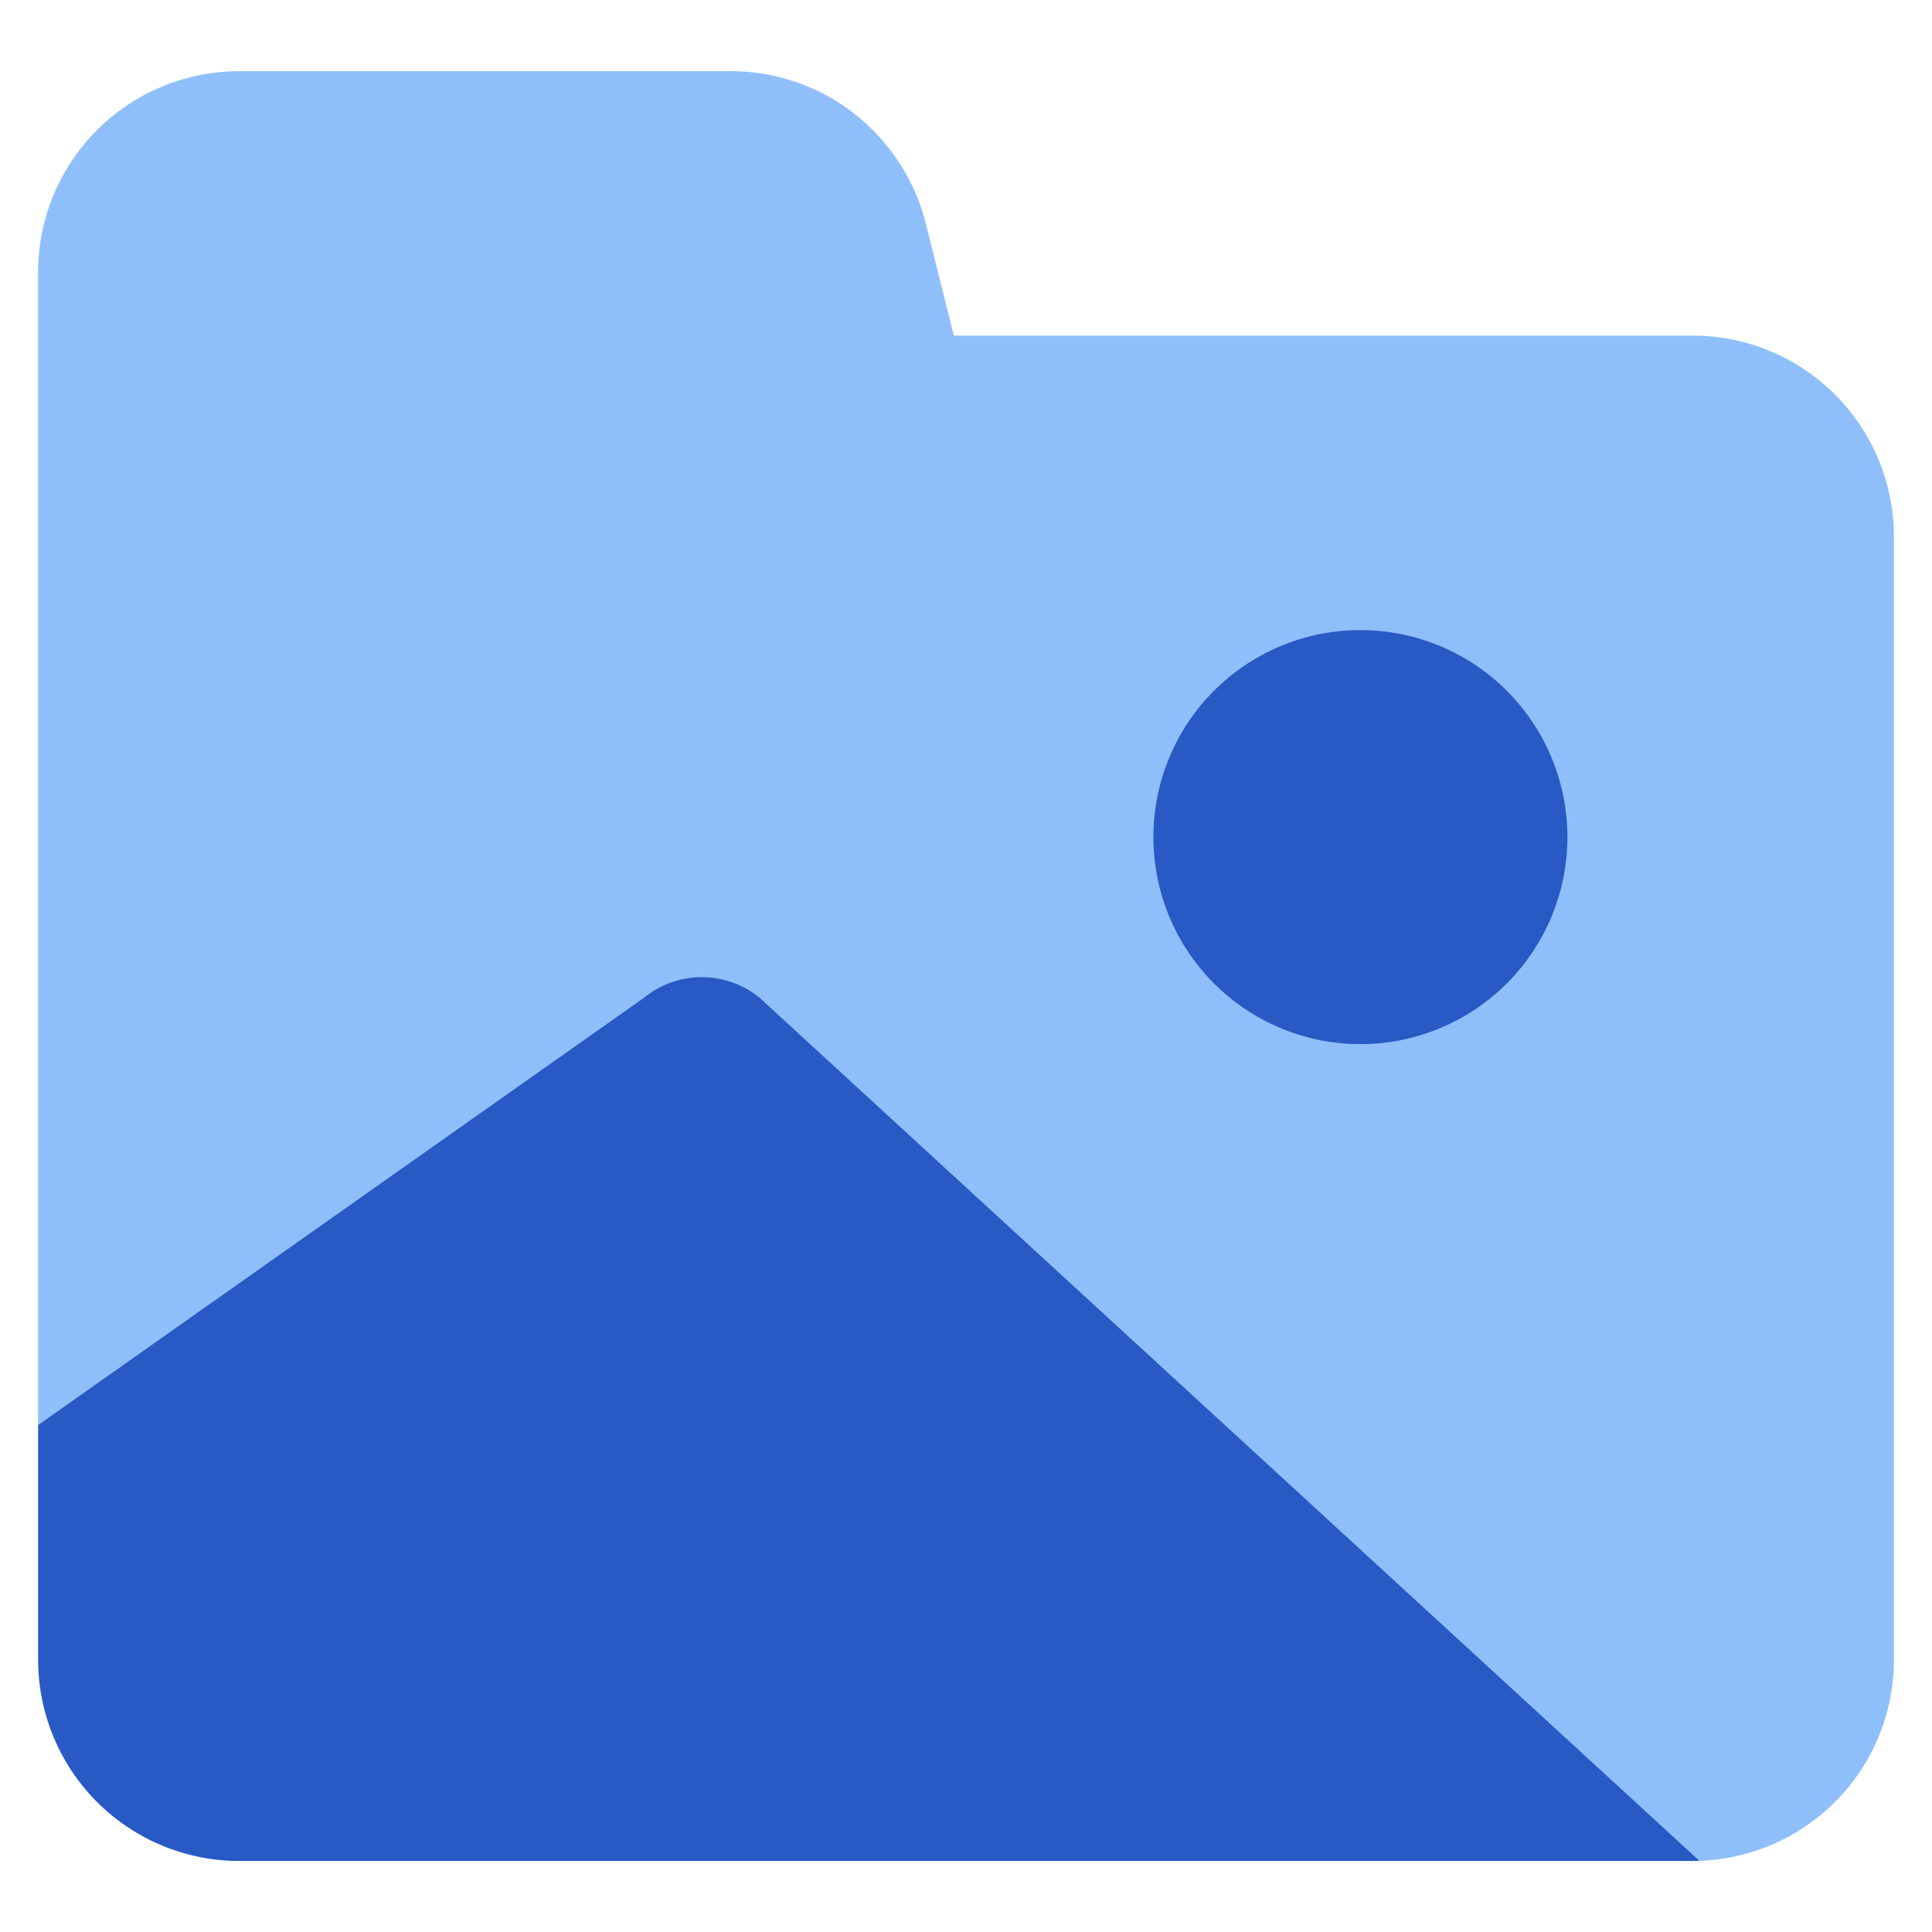
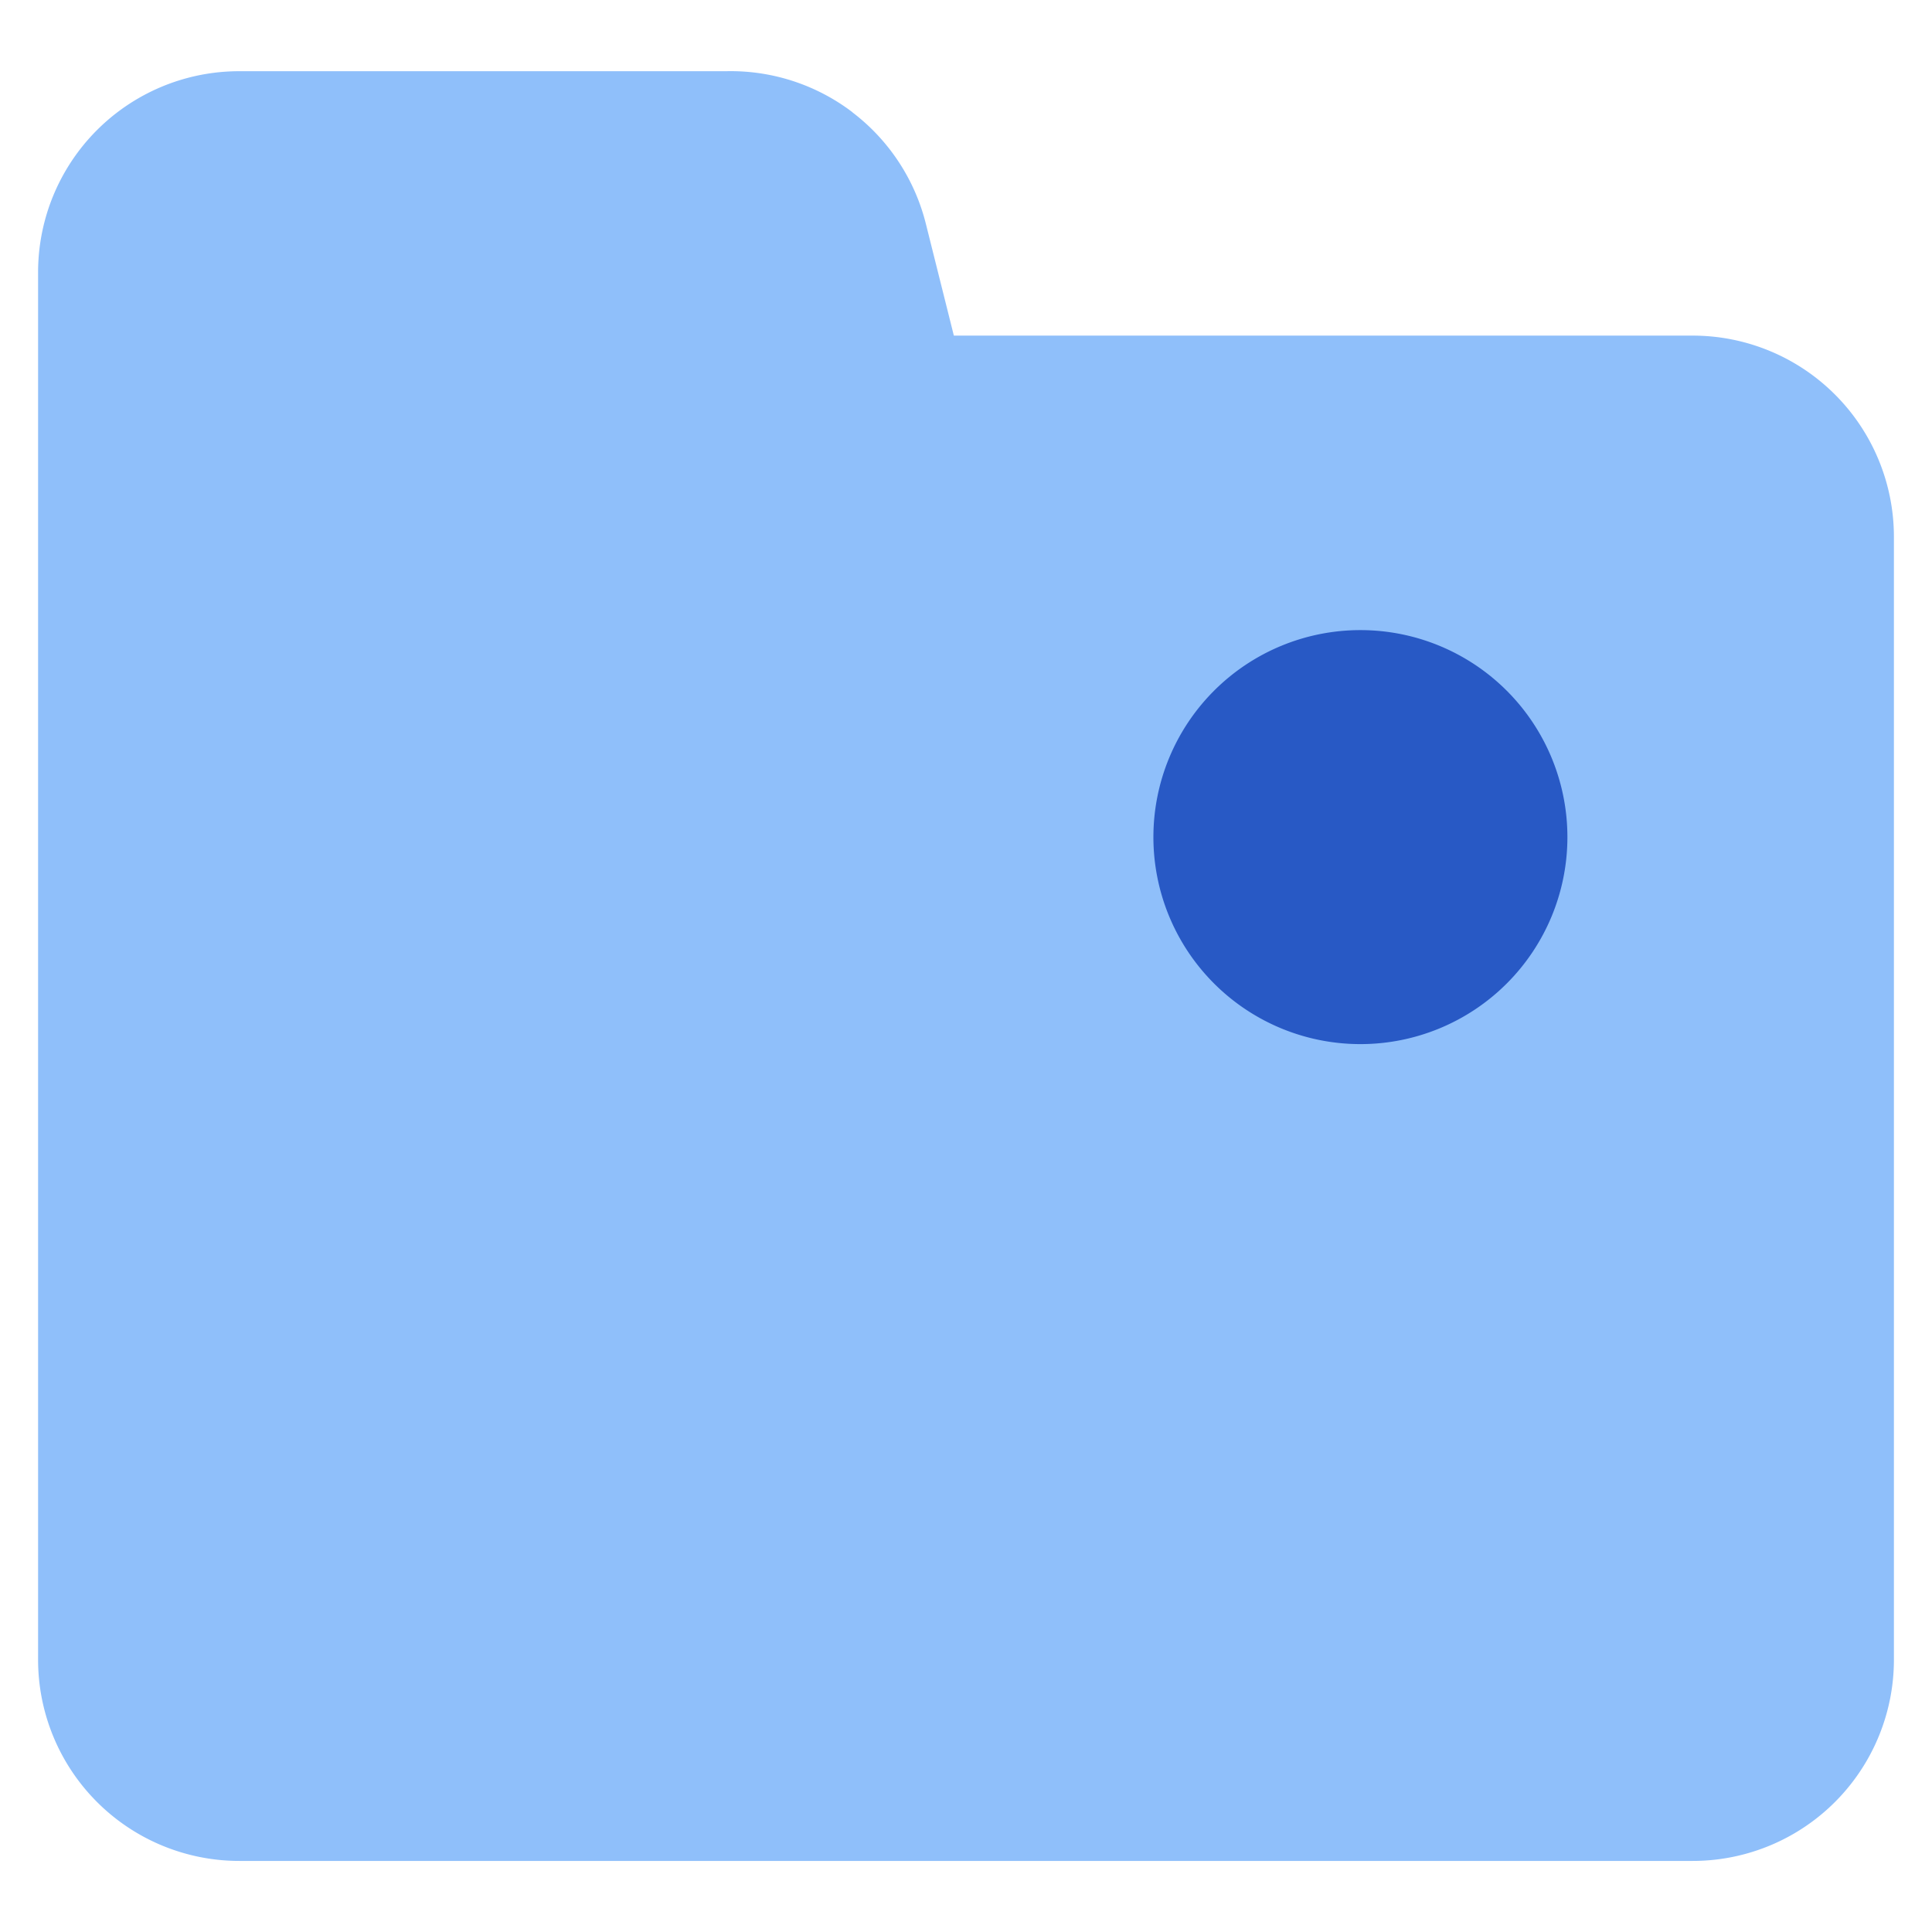
<svg xmlns="http://www.w3.org/2000/svg" fill="none" viewBox="0 0 14 14" id="Pictures-Folder-Memories--Streamline-Core">
  <desc>Pictures Folder Memories Streamline Icon: https://streamlinehq.com</desc>
  <g id="pictures-folder-memories">
    <path id="union" fill="#8fbffa" d="M6.177 0.813A1.457 1.457 0 0 0 5.26 0.516H1.734A1.457 1.457 0 0 0 0.276 1.974v10.053a1.458 1.458 0 0 0 1.458 1.458h10.532a1.458 1.458 0 0 0 1.458 -1.458V3.89a1.458 1.458 0 0 0 -1.458 -1.458H6.912l-0.202 -0.807a1.46 1.46 0 0 0 -0.533 -0.811Z" stroke-width="1" />
    <path id="vector" fill="#2859c5" d="M9.858 7.566a1.5 1.5 0 1 1 0 -3 1.5 1.5 0 0 1 0 3Z" stroke-width="1" />
-     <path id="Intersect" fill="#2859c5" fill-rule="evenodd" d="M12.314 13.484 5.504 7.23a0.662 0.662 0 0 0 -0.837 0l-4.39 3.096v1.701a1.458 1.458 0 0 0 1.457 1.458h10.532l0.048 -0.001Z" clip-rule="evenodd" stroke-width="1" />
  </g>
</svg>